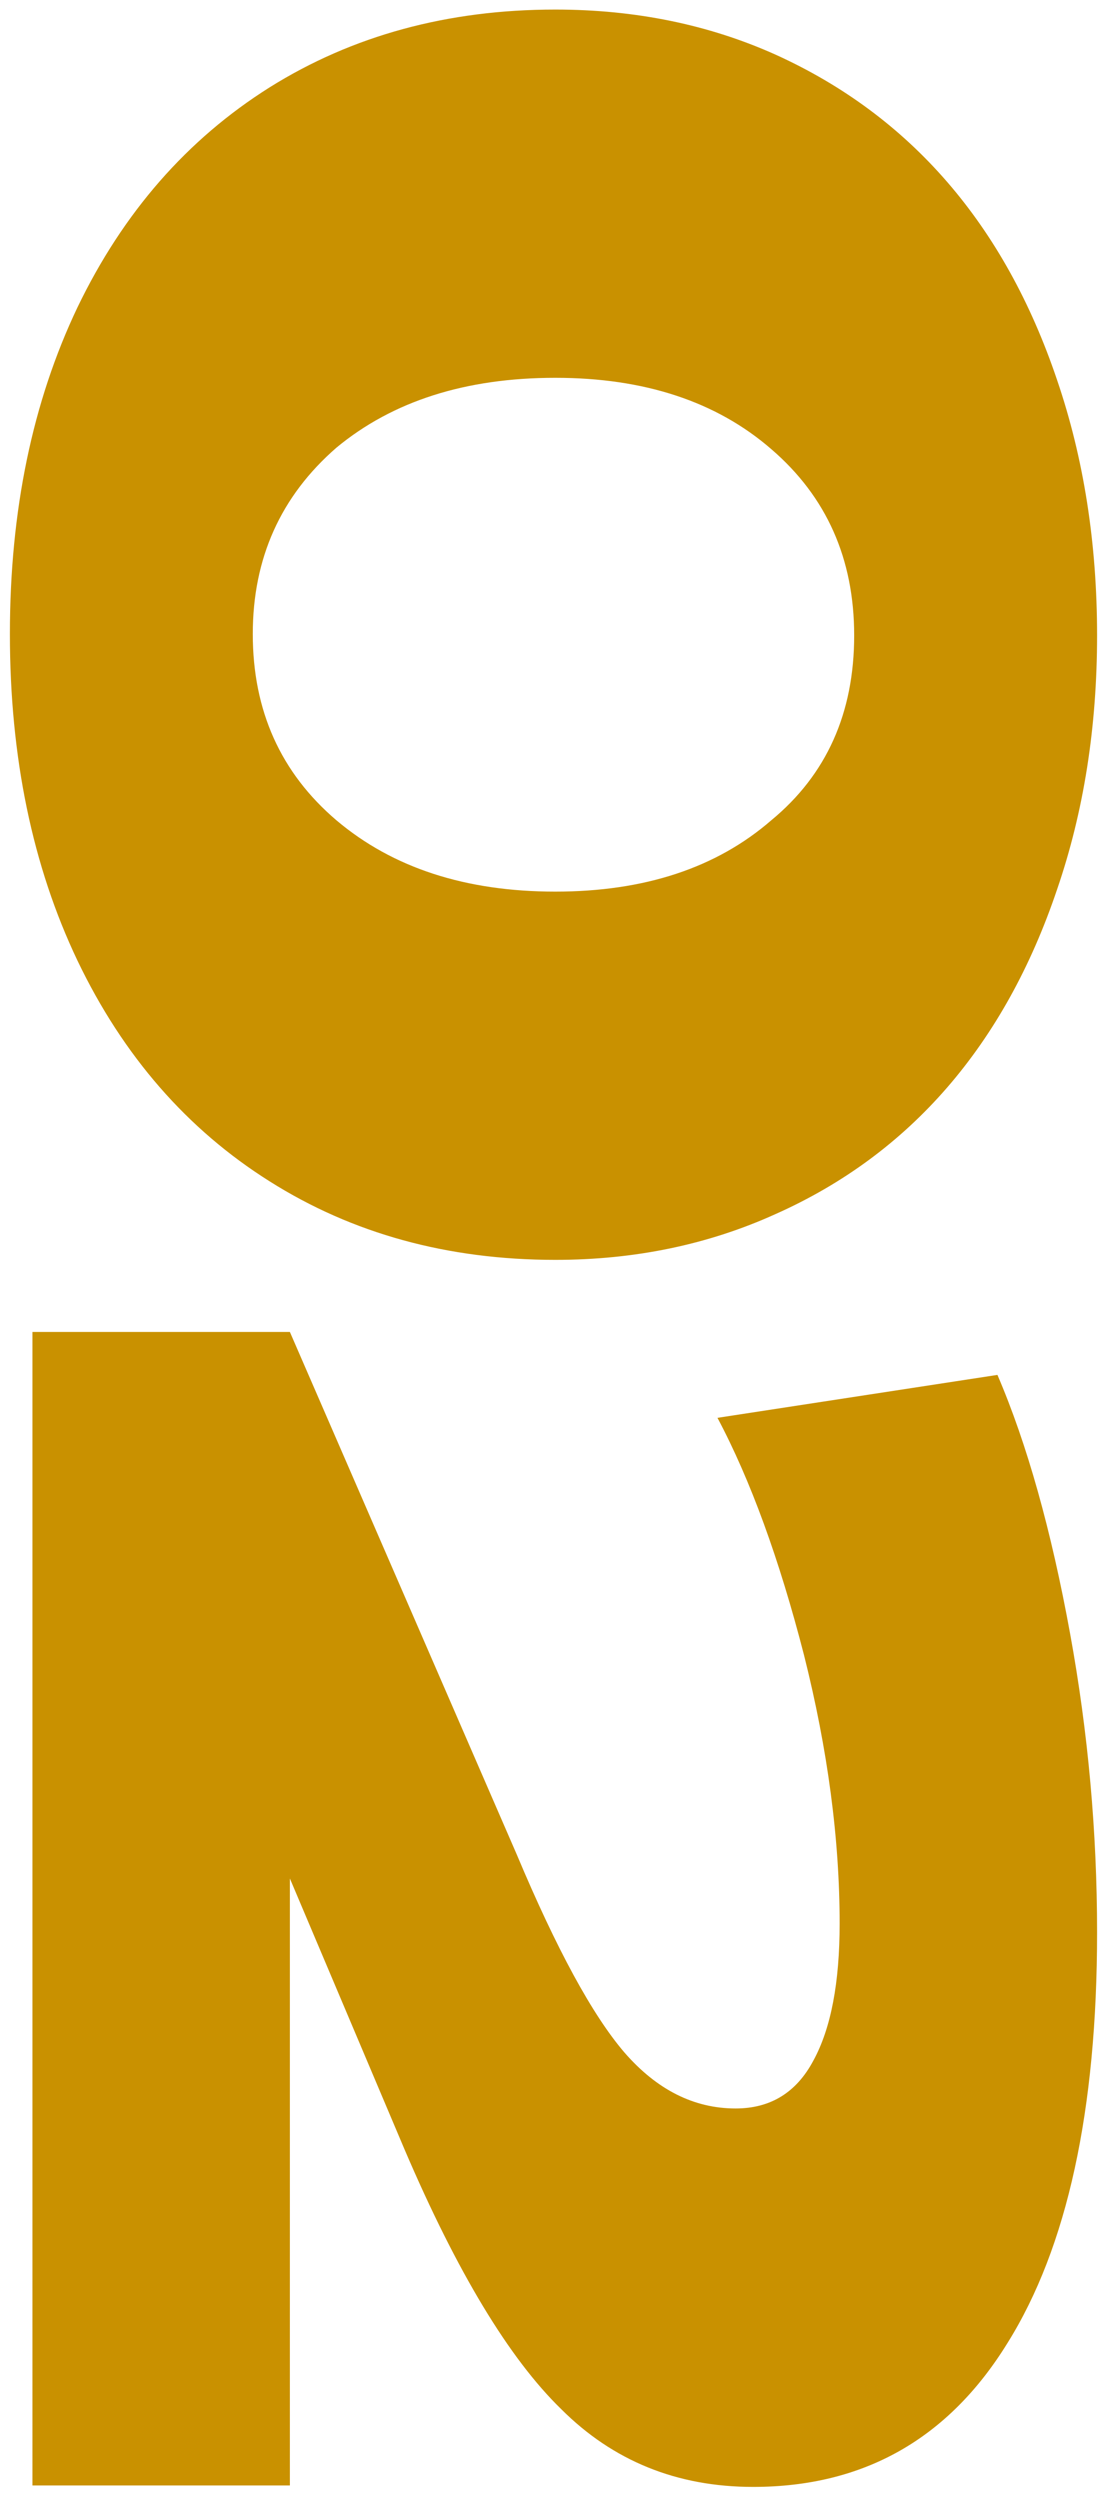
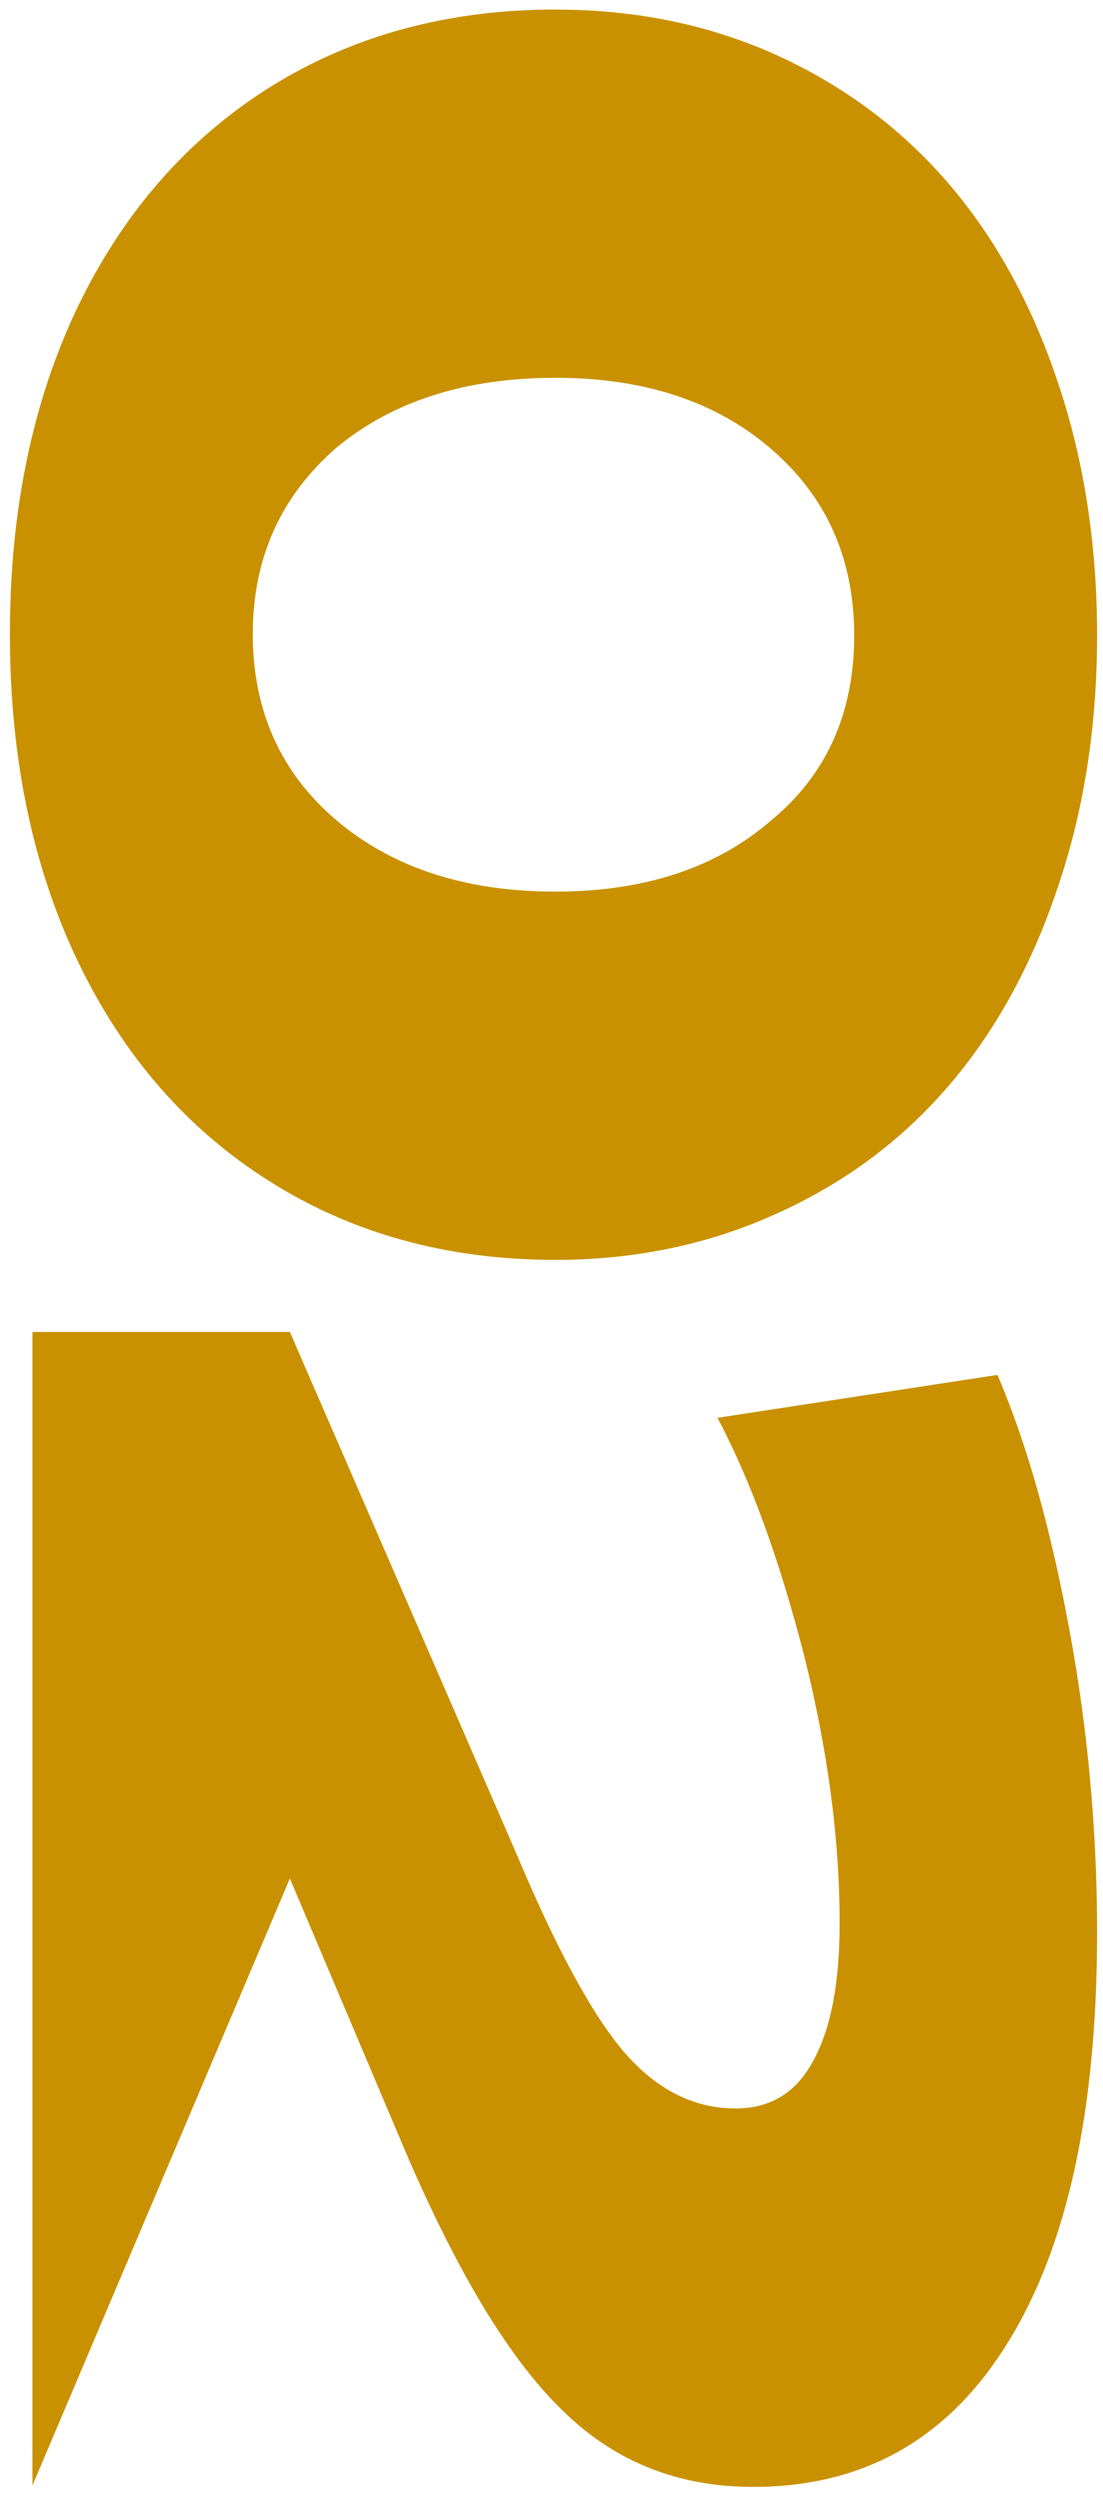
<svg xmlns="http://www.w3.org/2000/svg" width="68" height="154" viewBox="0 0 68 154" fill="none">
-   <path d="M34.234 0.589C39.166 0.589 43.694 1.516 47.819 3.369C51.973 5.252 55.5 7.867 58.399 11.215C61.298 14.562 63.555 18.627 65.169 23.409C66.812 28.221 67.635 33.466 67.635 39.145C67.635 44.794 66.812 50.009 65.169 54.792C63.555 59.574 61.298 63.639 58.399 66.986C55.5 70.333 51.973 72.934 47.819 74.787C43.664 76.67 39.136 77.611 34.234 77.611C27.599 77.611 21.726 75.997 16.615 72.769C11.534 69.571 7.589 65.043 4.78 59.185C2 53.357 0.61 46.647 0.61 39.055C0.61 31.464 2 24.754 4.78 18.926C7.589 13.098 11.534 8.584 16.615 5.386C21.726 2.188 27.599 0.589 34.234 0.589ZM34.234 54.926C39.734 54.926 44.172 53.462 47.55 50.532C50.957 47.723 52.66 43.927 52.66 39.145C52.66 34.423 50.957 30.597 47.55 27.668C44.172 24.739 39.734 23.274 34.234 23.274C28.705 23.274 24.207 24.709 20.74 27.578C17.303 30.567 15.584 34.393 15.584 39.055C15.584 43.778 17.303 47.603 20.74 50.532C24.207 53.462 28.705 54.926 34.234 54.926ZM17.871 82.051L31.858 114.241C34.309 120.069 36.521 124.134 38.493 126.435C40.496 128.737 42.782 129.887 45.353 129.887C47.505 129.887 49.104 128.901 50.15 126.928C51.226 124.956 51.764 122.146 51.764 118.5C51.764 113.299 51.032 107.785 49.567 101.957C48.043 96.039 46.264 91.167 44.232 87.342L61.492 84.697C63.316 88.941 64.81 94.261 65.976 100.657C67.082 106.724 67.635 112.851 67.635 119.038C67.635 130.007 65.796 138.435 62.12 144.323C58.474 150.241 53.243 153.2 46.429 153.2C41.736 153.2 37.791 151.601 34.593 148.403C31.395 145.295 28.182 139.975 24.954 132.443L17.871 115.72L17.871 153.111L2 153.111L2 82.051L17.871 82.051Z" fill="#C99100" />
+   <path d="M34.234 0.589C39.166 0.589 43.694 1.516 47.819 3.369C51.973 5.252 55.5 7.867 58.399 11.215C61.298 14.562 63.555 18.627 65.169 23.409C66.812 28.221 67.635 33.466 67.635 39.145C67.635 44.794 66.812 50.009 65.169 54.792C63.555 59.574 61.298 63.639 58.399 66.986C55.5 70.333 51.973 72.934 47.819 74.787C43.664 76.67 39.136 77.611 34.234 77.611C27.599 77.611 21.726 75.997 16.615 72.769C11.534 69.571 7.589 65.043 4.78 59.185C2 53.357 0.61 46.647 0.61 39.055C0.61 31.464 2 24.754 4.78 18.926C7.589 13.098 11.534 8.584 16.615 5.386C21.726 2.188 27.599 0.589 34.234 0.589ZM34.234 54.926C39.734 54.926 44.172 53.462 47.55 50.532C50.957 47.723 52.66 43.927 52.66 39.145C52.66 34.423 50.957 30.597 47.55 27.668C44.172 24.739 39.734 23.274 34.234 23.274C28.705 23.274 24.207 24.709 20.74 27.578C17.303 30.567 15.584 34.393 15.584 39.055C15.584 43.778 17.303 47.603 20.74 50.532C24.207 53.462 28.705 54.926 34.234 54.926ZM17.871 82.051L31.858 114.241C34.309 120.069 36.521 124.134 38.493 126.435C40.496 128.737 42.782 129.887 45.353 129.887C47.505 129.887 49.104 128.901 50.15 126.928C51.226 124.956 51.764 122.146 51.764 118.5C51.764 113.299 51.032 107.785 49.567 101.957C48.043 96.039 46.264 91.167 44.232 87.342L61.492 84.697C63.316 88.941 64.81 94.261 65.976 100.657C67.082 106.724 67.635 112.851 67.635 119.038C67.635 130.007 65.796 138.435 62.12 144.323C58.474 150.241 53.243 153.2 46.429 153.2C41.736 153.2 37.791 151.601 34.593 148.403C31.395 145.295 28.182 139.975 24.954 132.443L17.871 115.72L2 153.111L2 82.051L17.871 82.051Z" fill="#C99100" />
</svg>